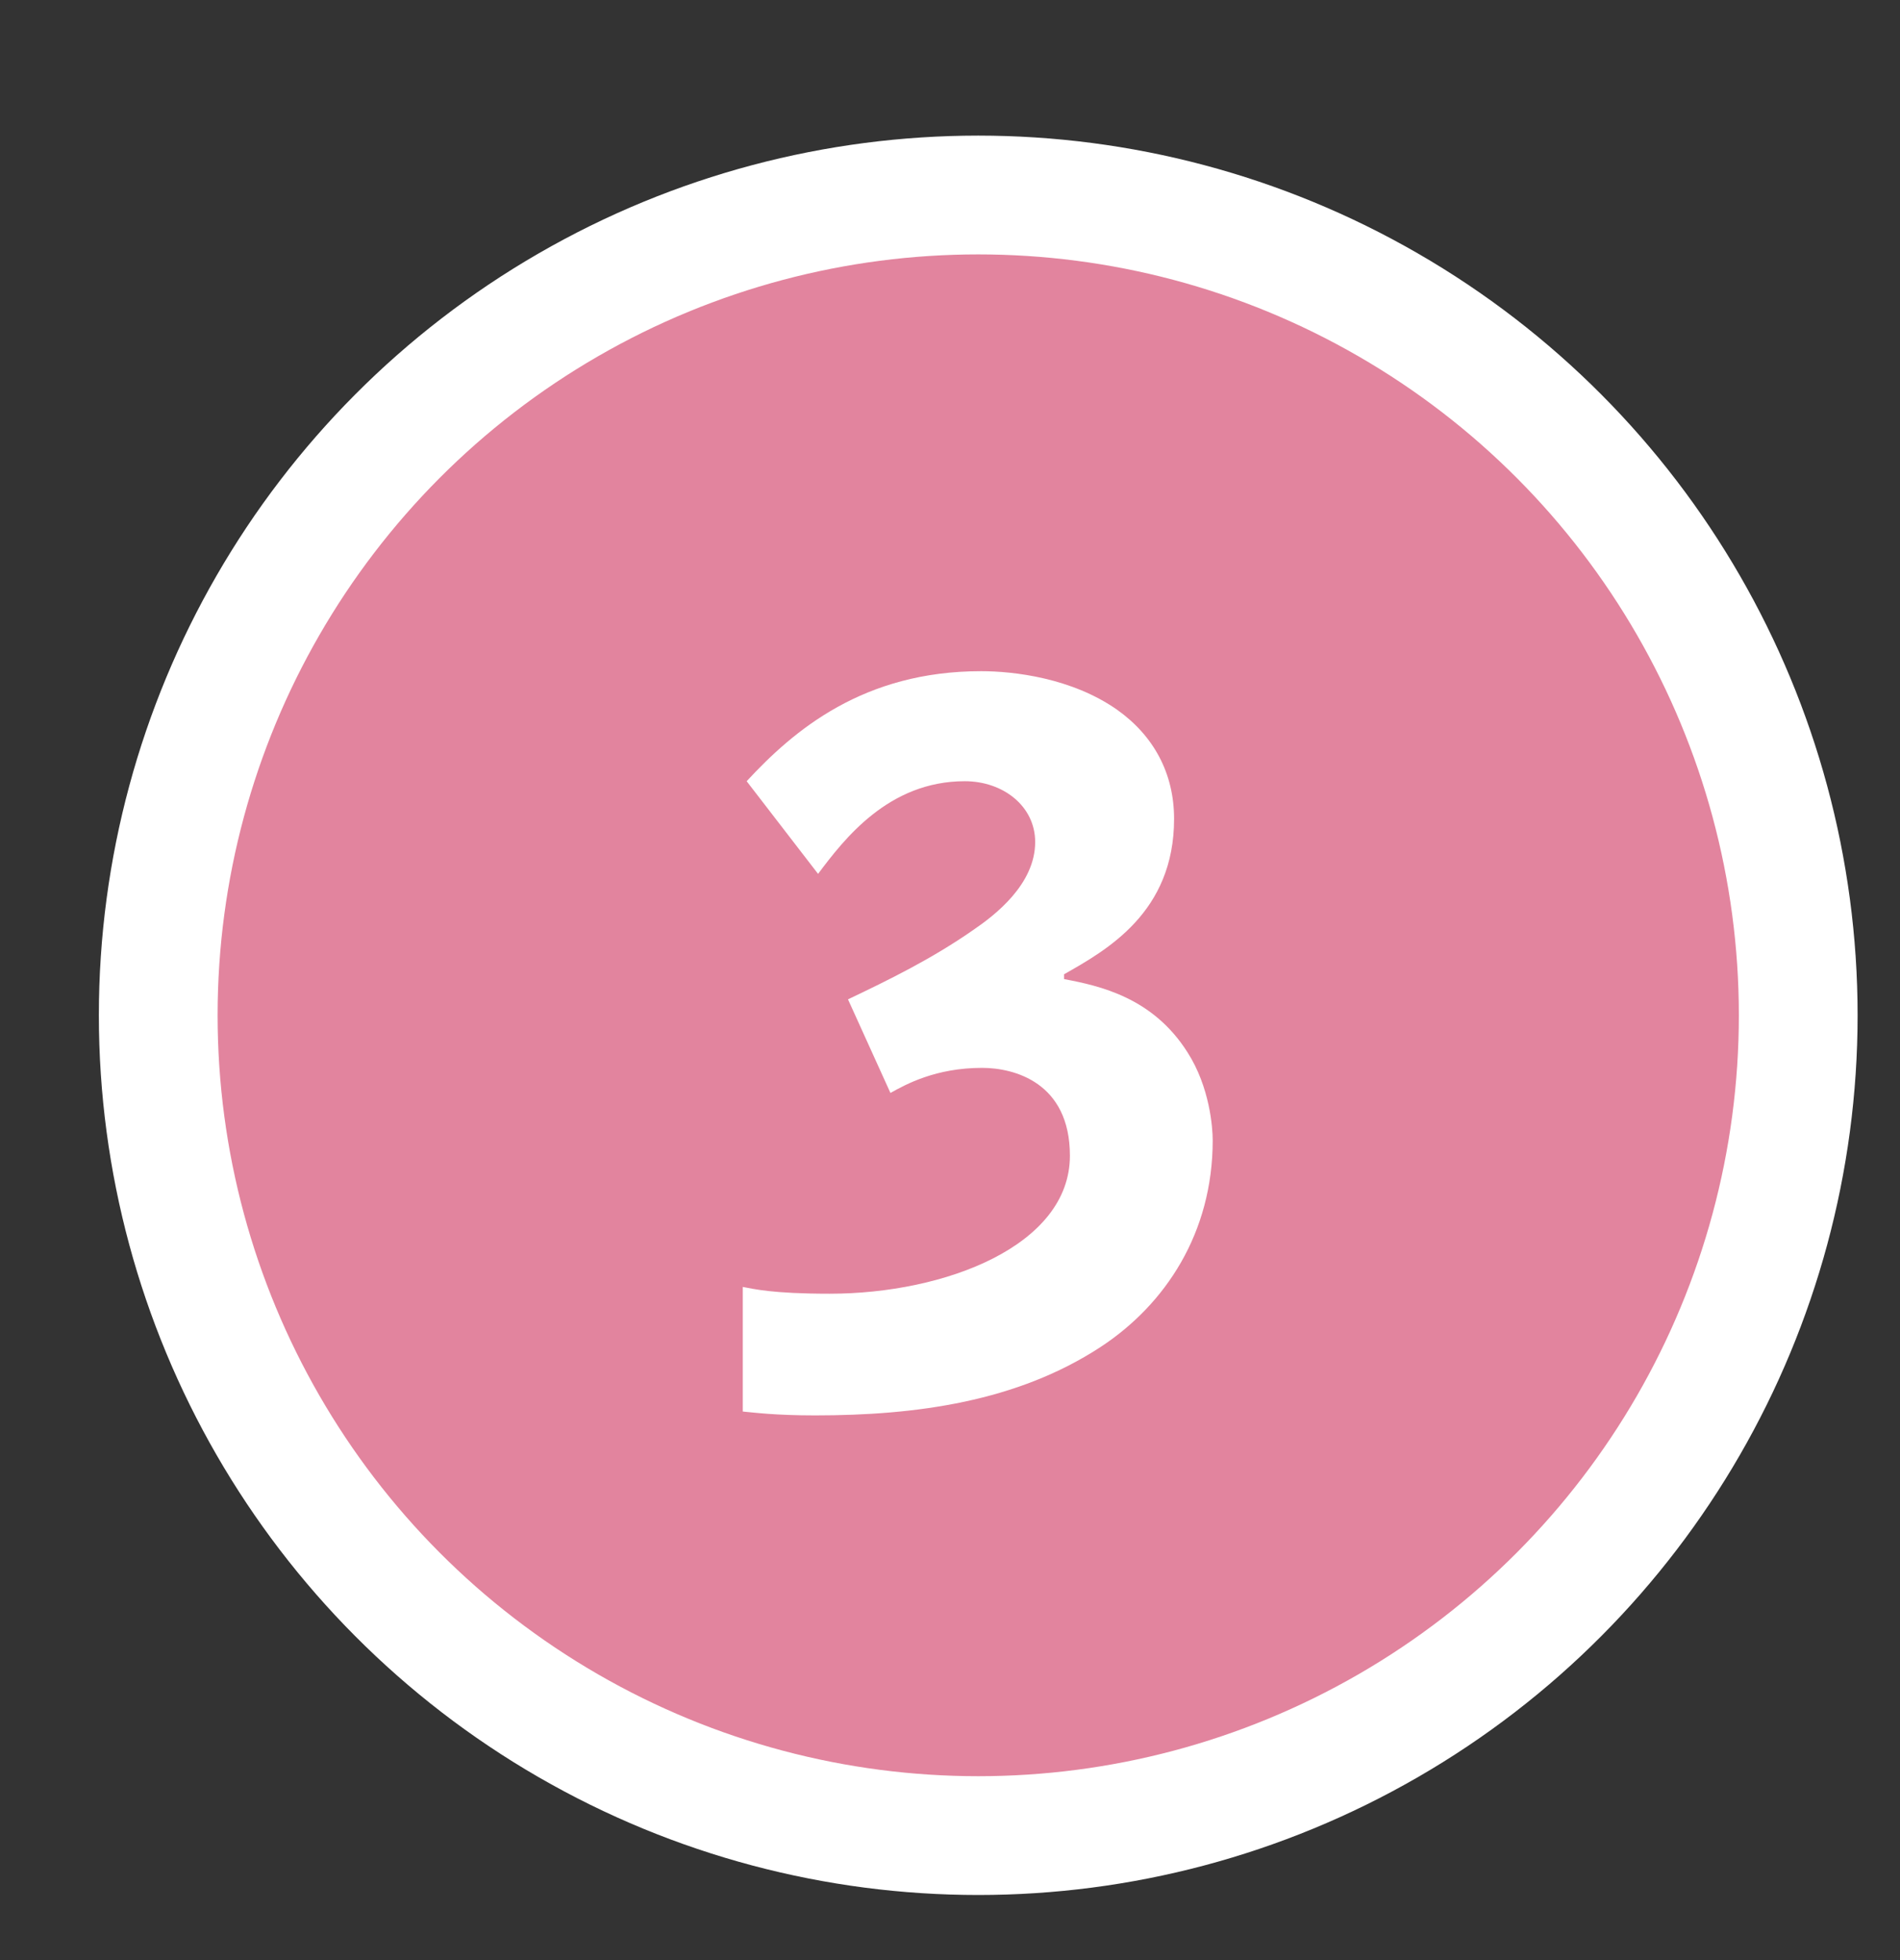
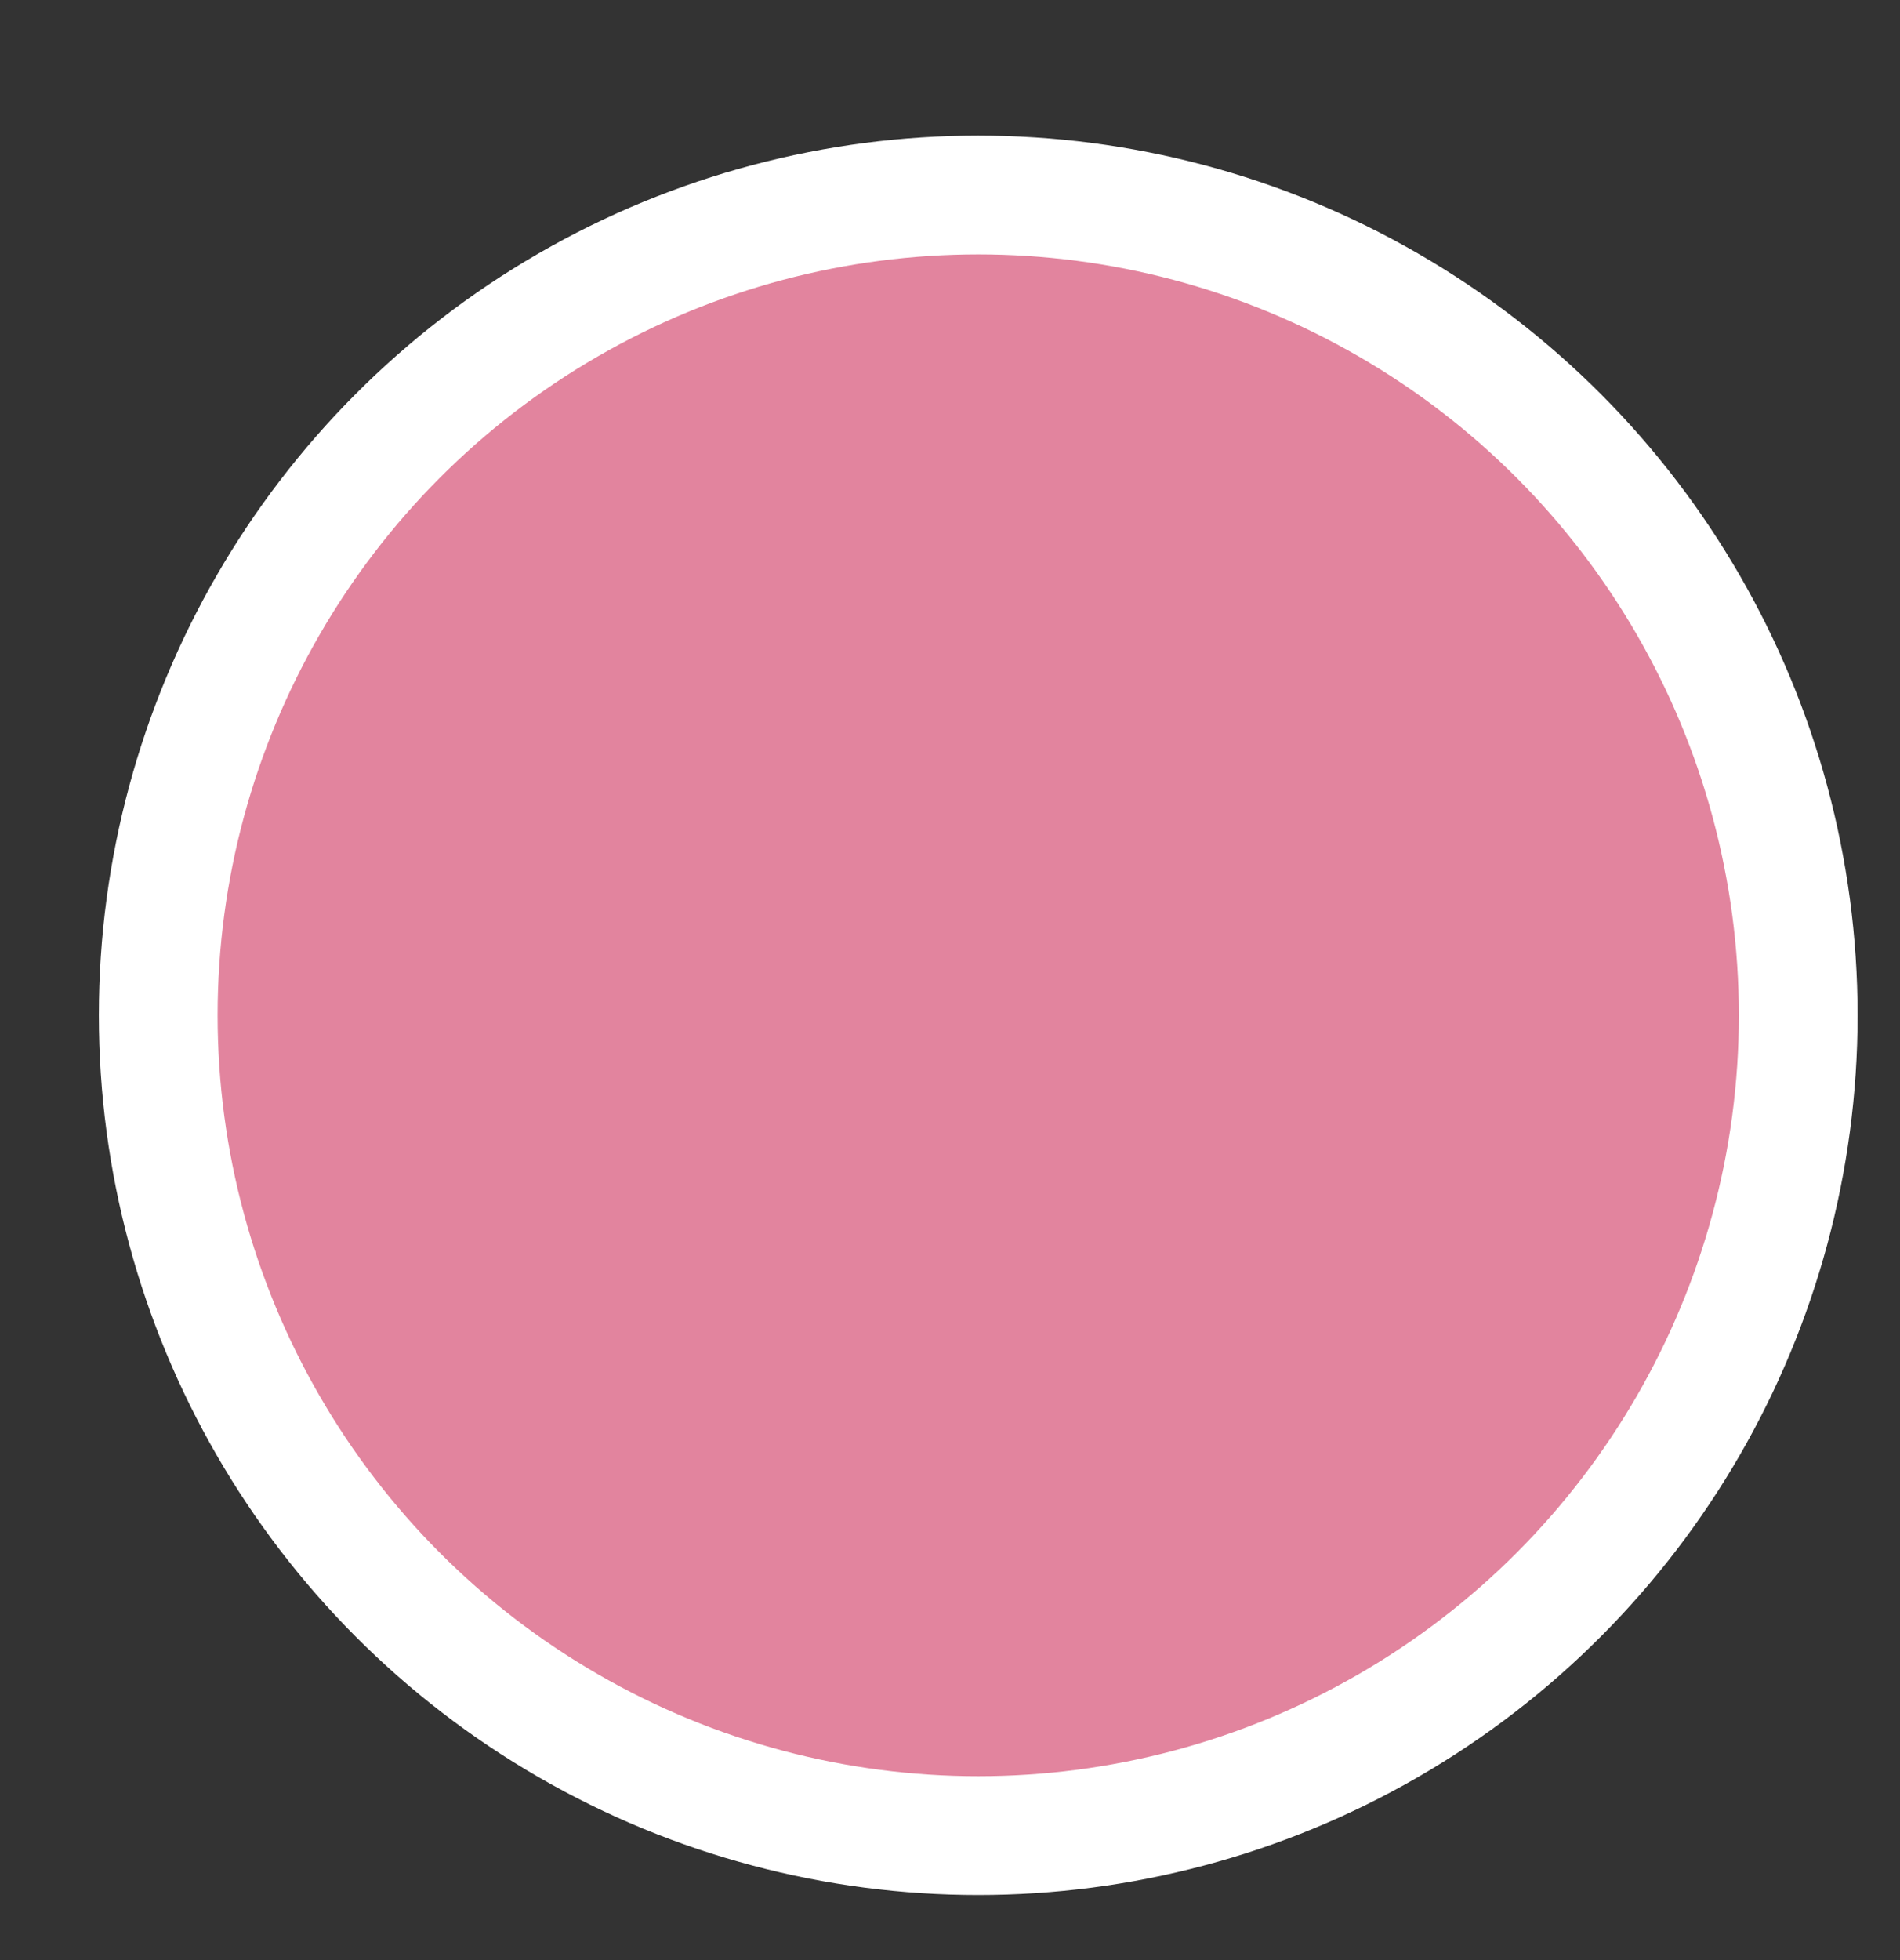
<svg xmlns="http://www.w3.org/2000/svg" version="1.1" id="レイヤー_1" x="0px" y="0px" width="64px" height="66px" viewBox="0 0 64 66" enable-background="new 0 0 64 66" xml:space="preserve">
  <rect x="0" y="0" width="64" height="66" fill="#333333" stroke="none" />
  <circle fill="#E2849E" stroke="#FFFFFF" stroke-width="4" cx="32.951" cy="34.187" r="27.621" />
  <g>
-     <path fill="#FFFFFF" d="M25.021,43.334c0.357,0.064,0.975,0.228,2.925,0.228c3.9,0,8.093-1.626,8.093-4.647   c0-2.471-1.885-2.958-2.957-2.958c-1.561,0-2.568,0.553-3.088,0.845l-1.43-3.152c1.365-0.65,2.828-1.365,4.225-2.34   c0.715-0.488,2.08-1.528,2.08-2.958c0-1.202-1.072-2.047-2.373-2.047c-2.567,0-4.062,1.95-4.94,3.12l-2.405-3.12   c1.593-1.723,3.933-3.705,7.897-3.705c1.105,0,3.056,0.228,4.583,1.3c1.235,0.878,1.917,2.145,1.917,3.673   c0,3.152-2.274,4.42-3.705,5.232v0.163c1.203,0.228,2.99,0.618,4.16,2.47c0.748,1.17,0.846,2.535,0.846,2.958   c0,3.12-1.593,5.525-3.771,6.956c-2.827,1.852-6.24,2.307-9.62,2.307c-1.365,0-2.08-0.098-2.438-0.13V43.334z" />
-   </g>
+     </g>
</svg>